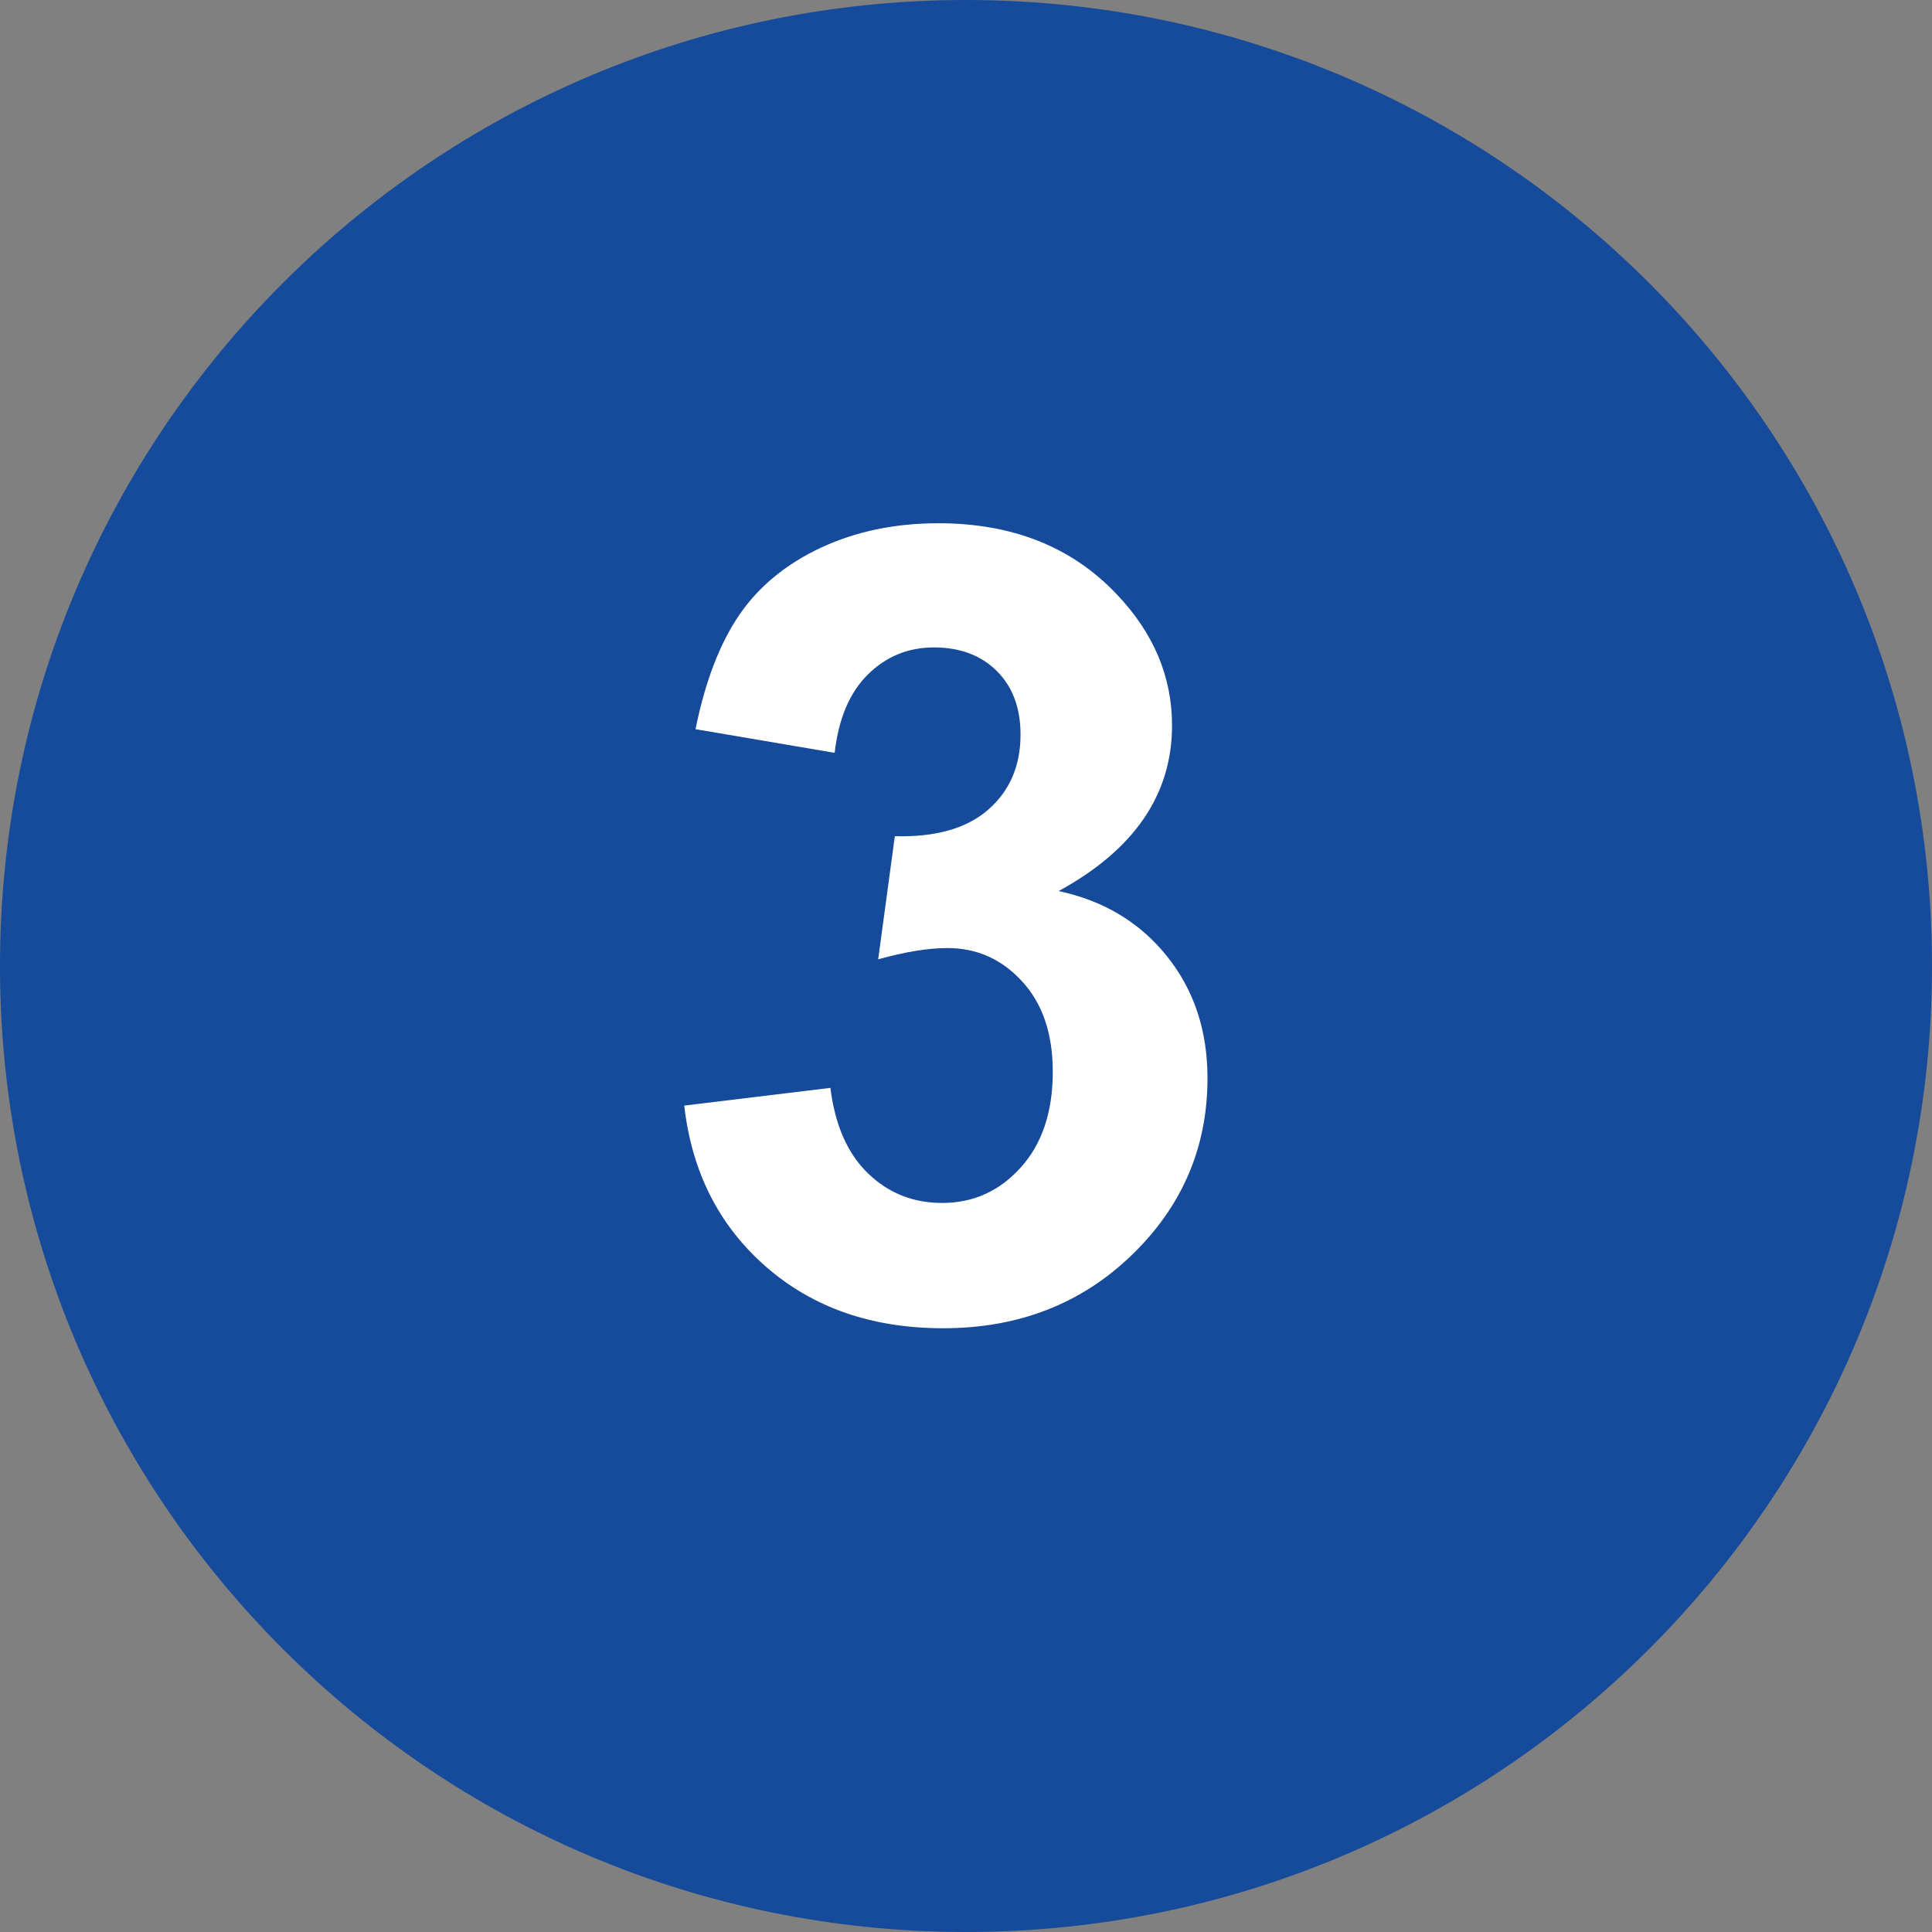
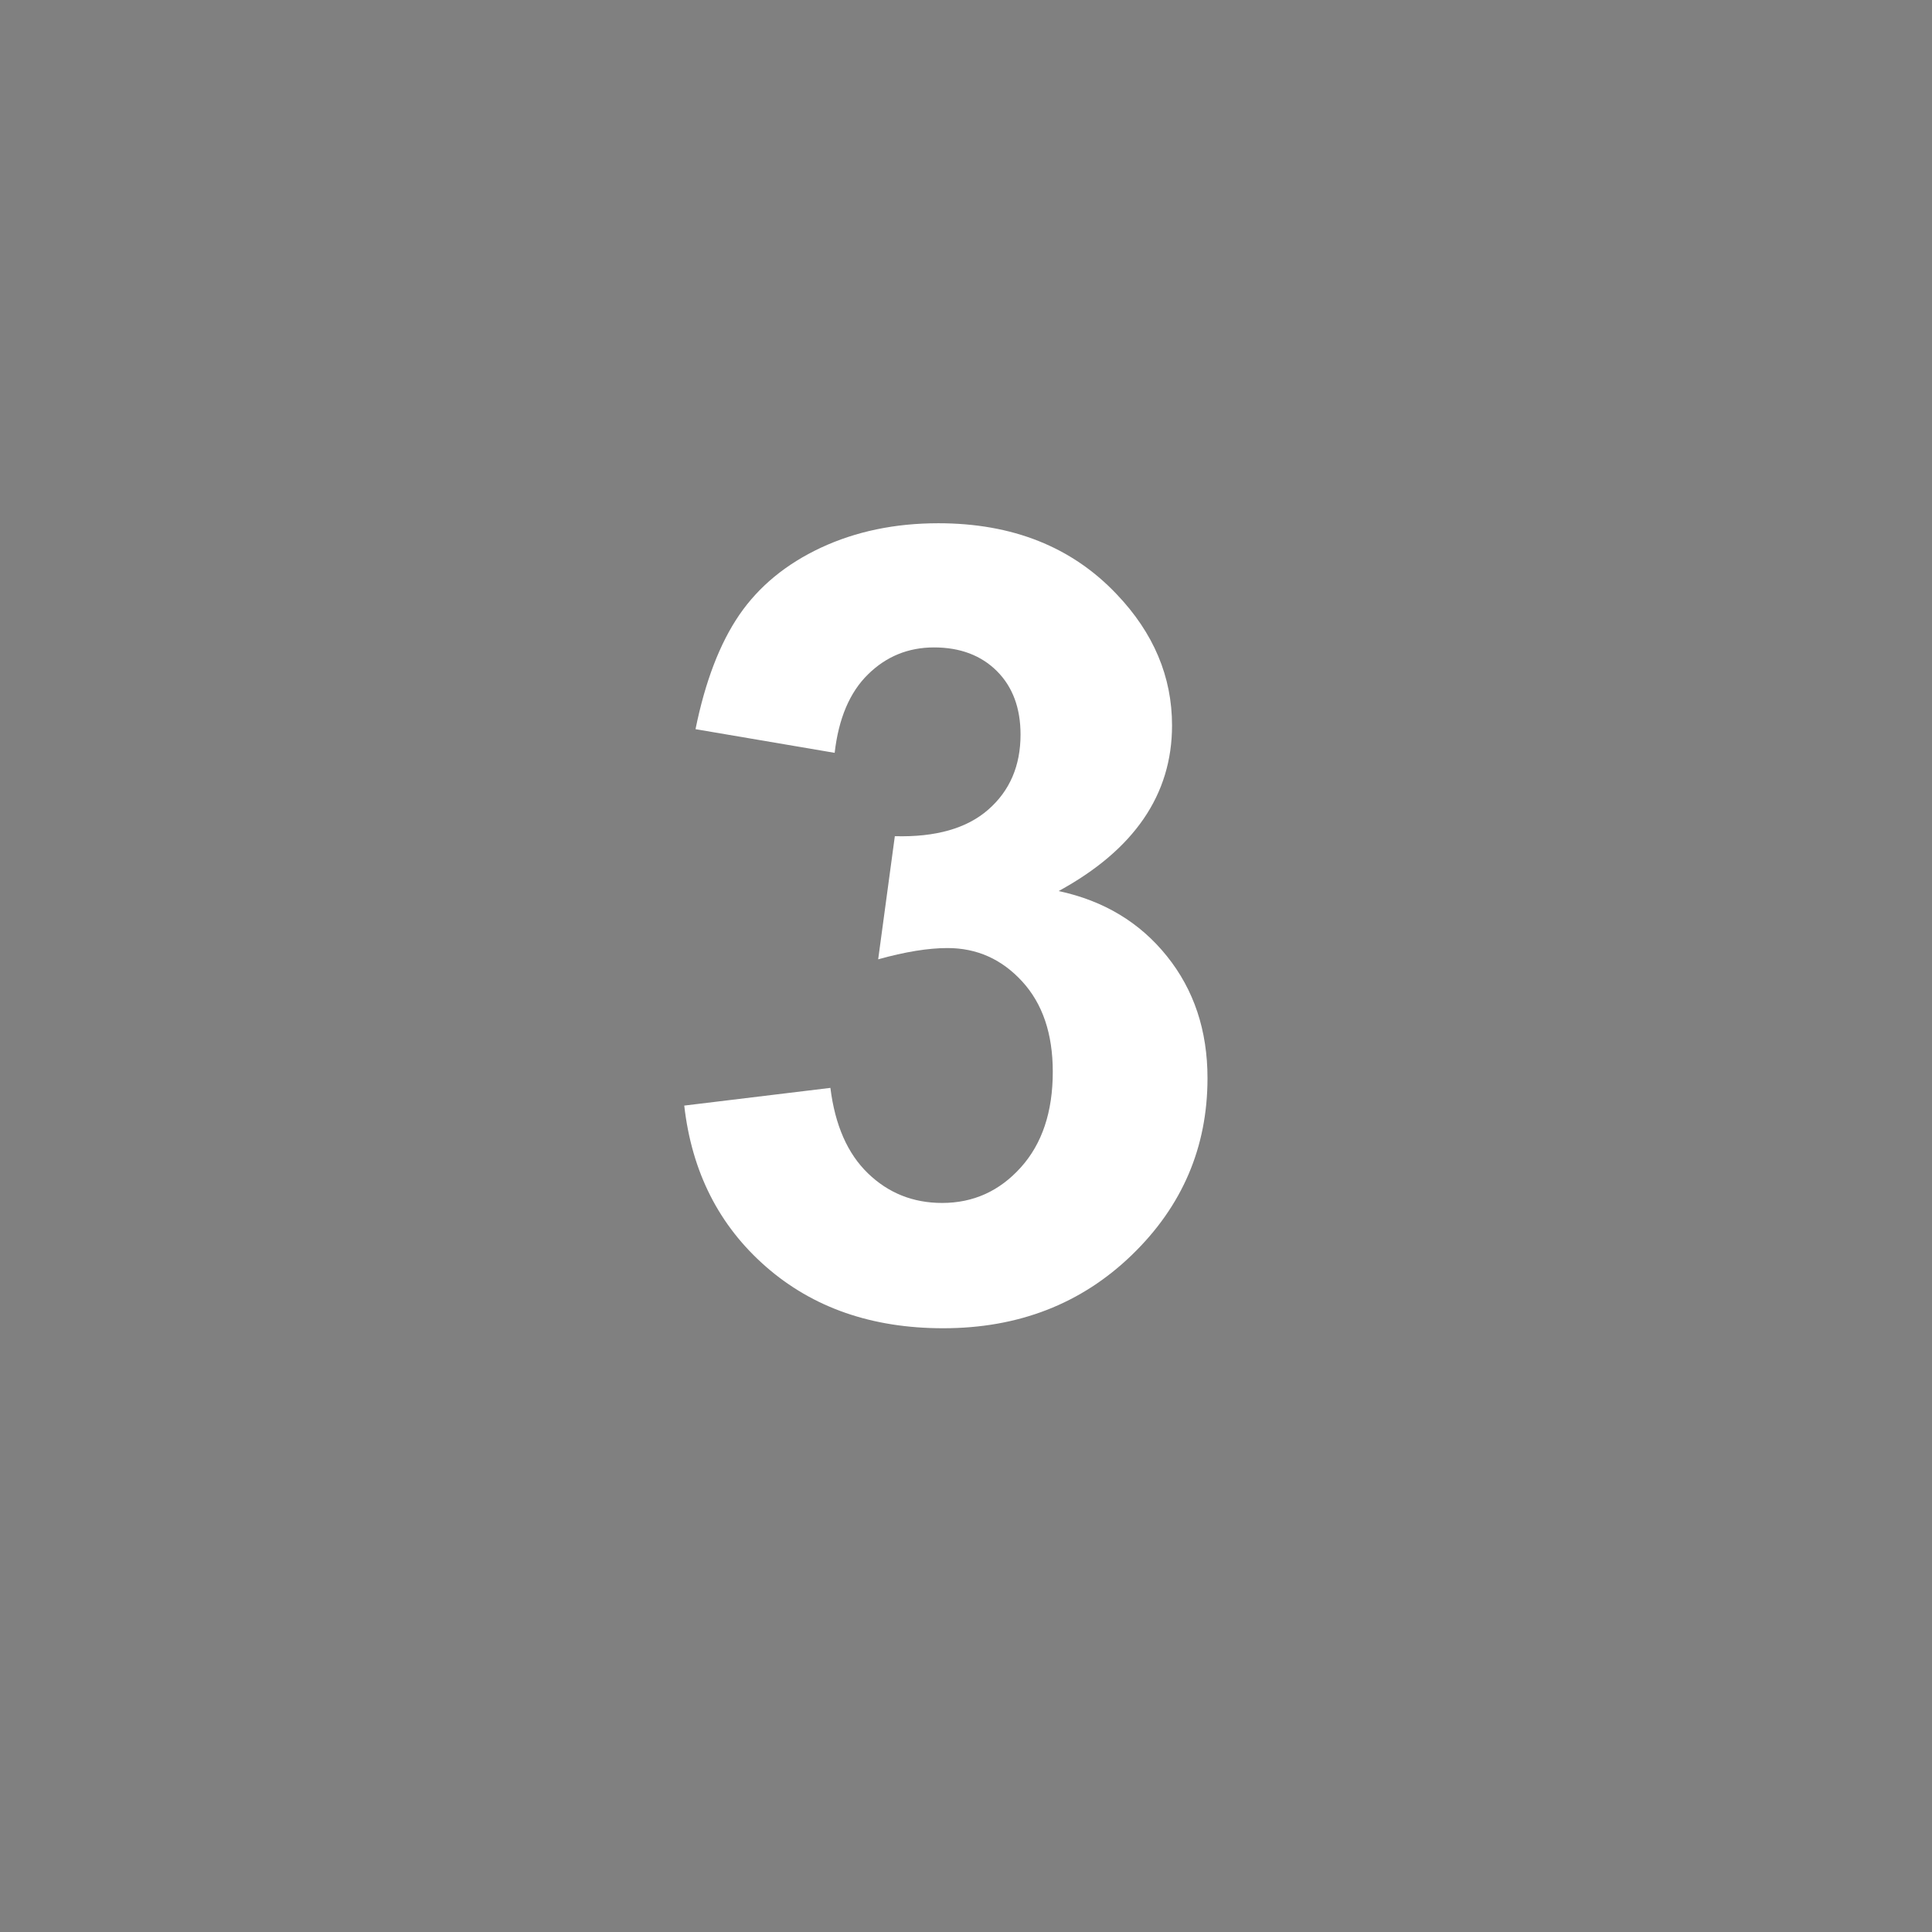
<svg xmlns="http://www.w3.org/2000/svg" width="48" height="48" viewBox="0 0 48 48" fill="none">
  <rect x="0" y="0" width="48" height="48" fill="#808080" stroke="none" />
-   <path d="M0 24C0 10.745 10.745 0 24 0C37.255 0 48 10.745 48 24C48 37.255 37.255 48 24 48C10.745 48 0 37.255 0 24Z" fill="#164A9A" />
  <path fill-rule="evenodd" clip-rule="evenodd" d="M17 27.468L20.631 27.028C20.746 27.954 21.057 28.662 21.565 29.152C22.072 29.642 22.686 29.887 23.407 29.887C24.181 29.887 24.832 29.593 25.361 29.005C25.891 28.417 26.156 27.625 26.156 26.627C26.156 25.683 25.902 24.935 25.395 24.383C24.888 23.83 24.27 23.554 23.54 23.554C23.06 23.554 22.485 23.648 21.818 23.834L22.232 20.775C23.246 20.802 24.021 20.582 24.554 20.114C25.088 19.647 25.355 19.025 25.355 18.25C25.355 17.592 25.16 17.066 24.768 16.673C24.376 16.283 23.855 16.085 23.206 16.085C22.565 16.085 22.018 16.309 21.565 16.755C21.111 17.2 20.835 17.849 20.737 18.704L17.28 18.116C17.52 16.932 17.883 15.986 18.367 15.278C18.853 14.569 19.529 14.013 20.396 13.607C21.264 13.203 22.236 13 23.313 13C25.155 13 26.631 13.588 27.744 14.764C28.661 15.726 29.119 16.812 29.119 18.023C29.119 19.742 28.18 21.113 26.302 22.138C27.424 22.378 28.32 22.918 28.991 23.755C29.664 24.592 30 25.603 30 26.787C30 28.506 29.372 29.971 28.117 31.183C26.863 32.394 25.302 33 23.433 33C21.662 33 20.195 32.489 19.029 31.47C17.863 30.45 17.187 29.117 17 27.468Z" fill="white" />
</svg>